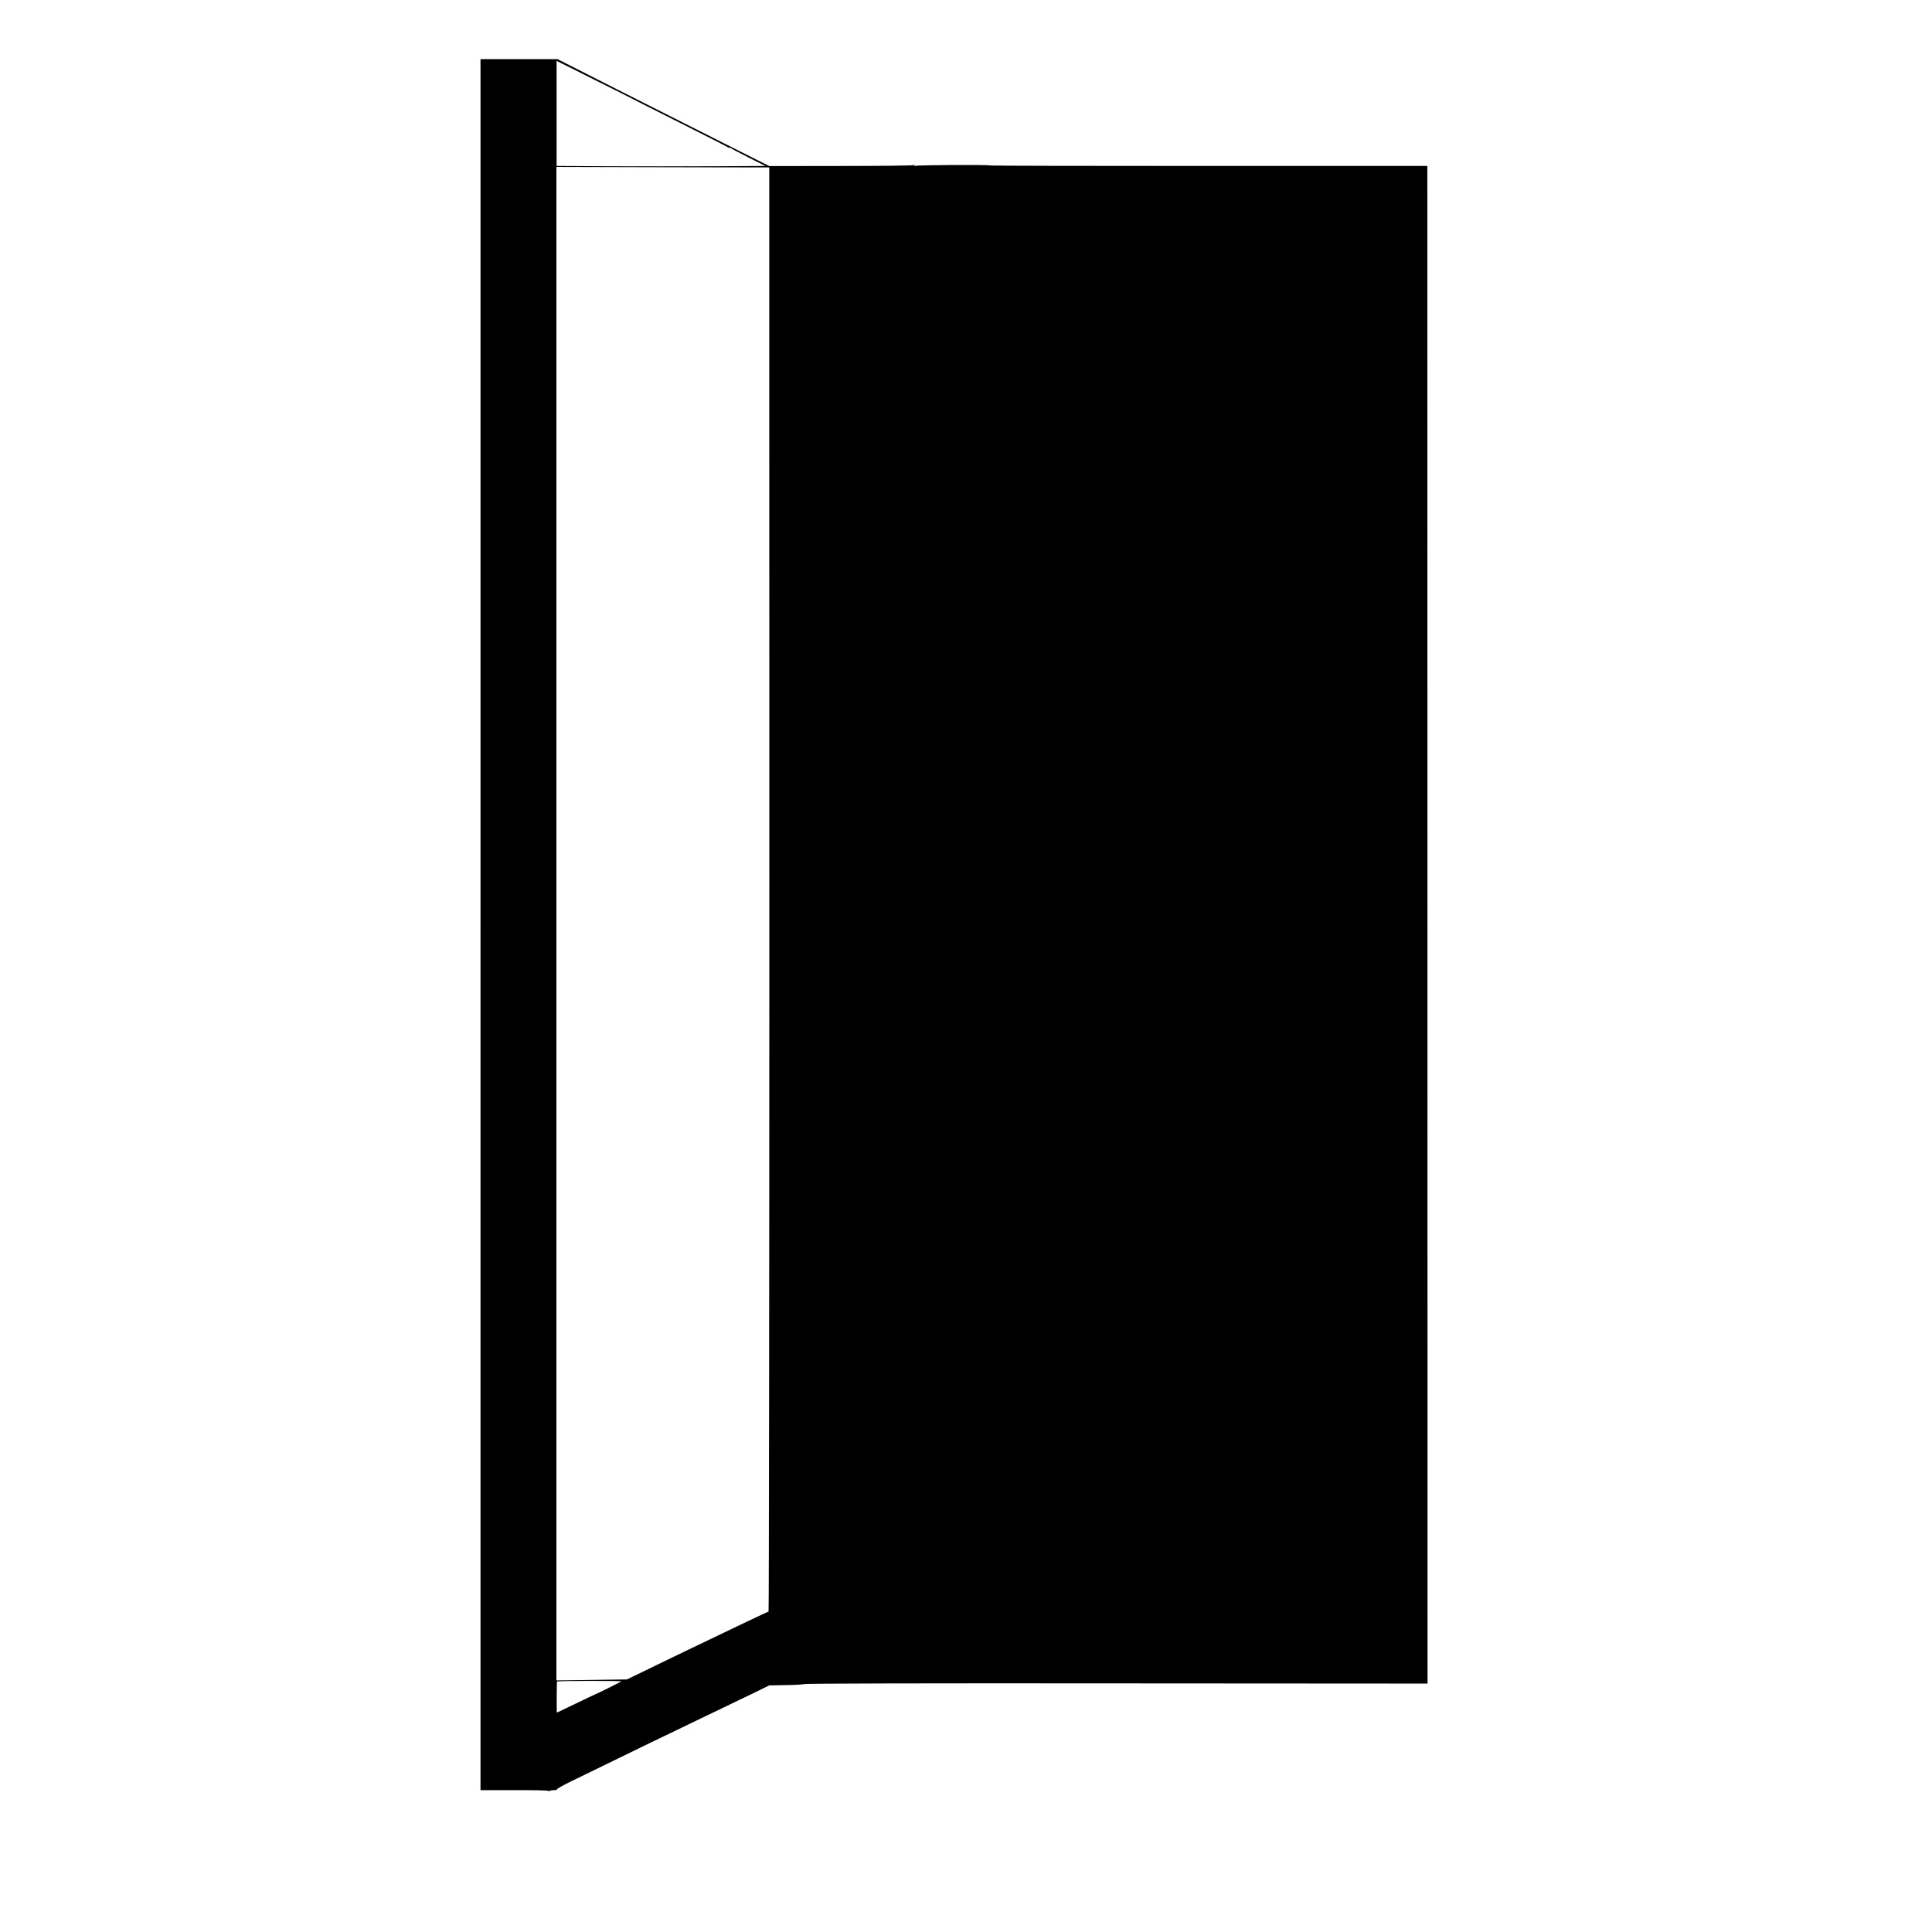
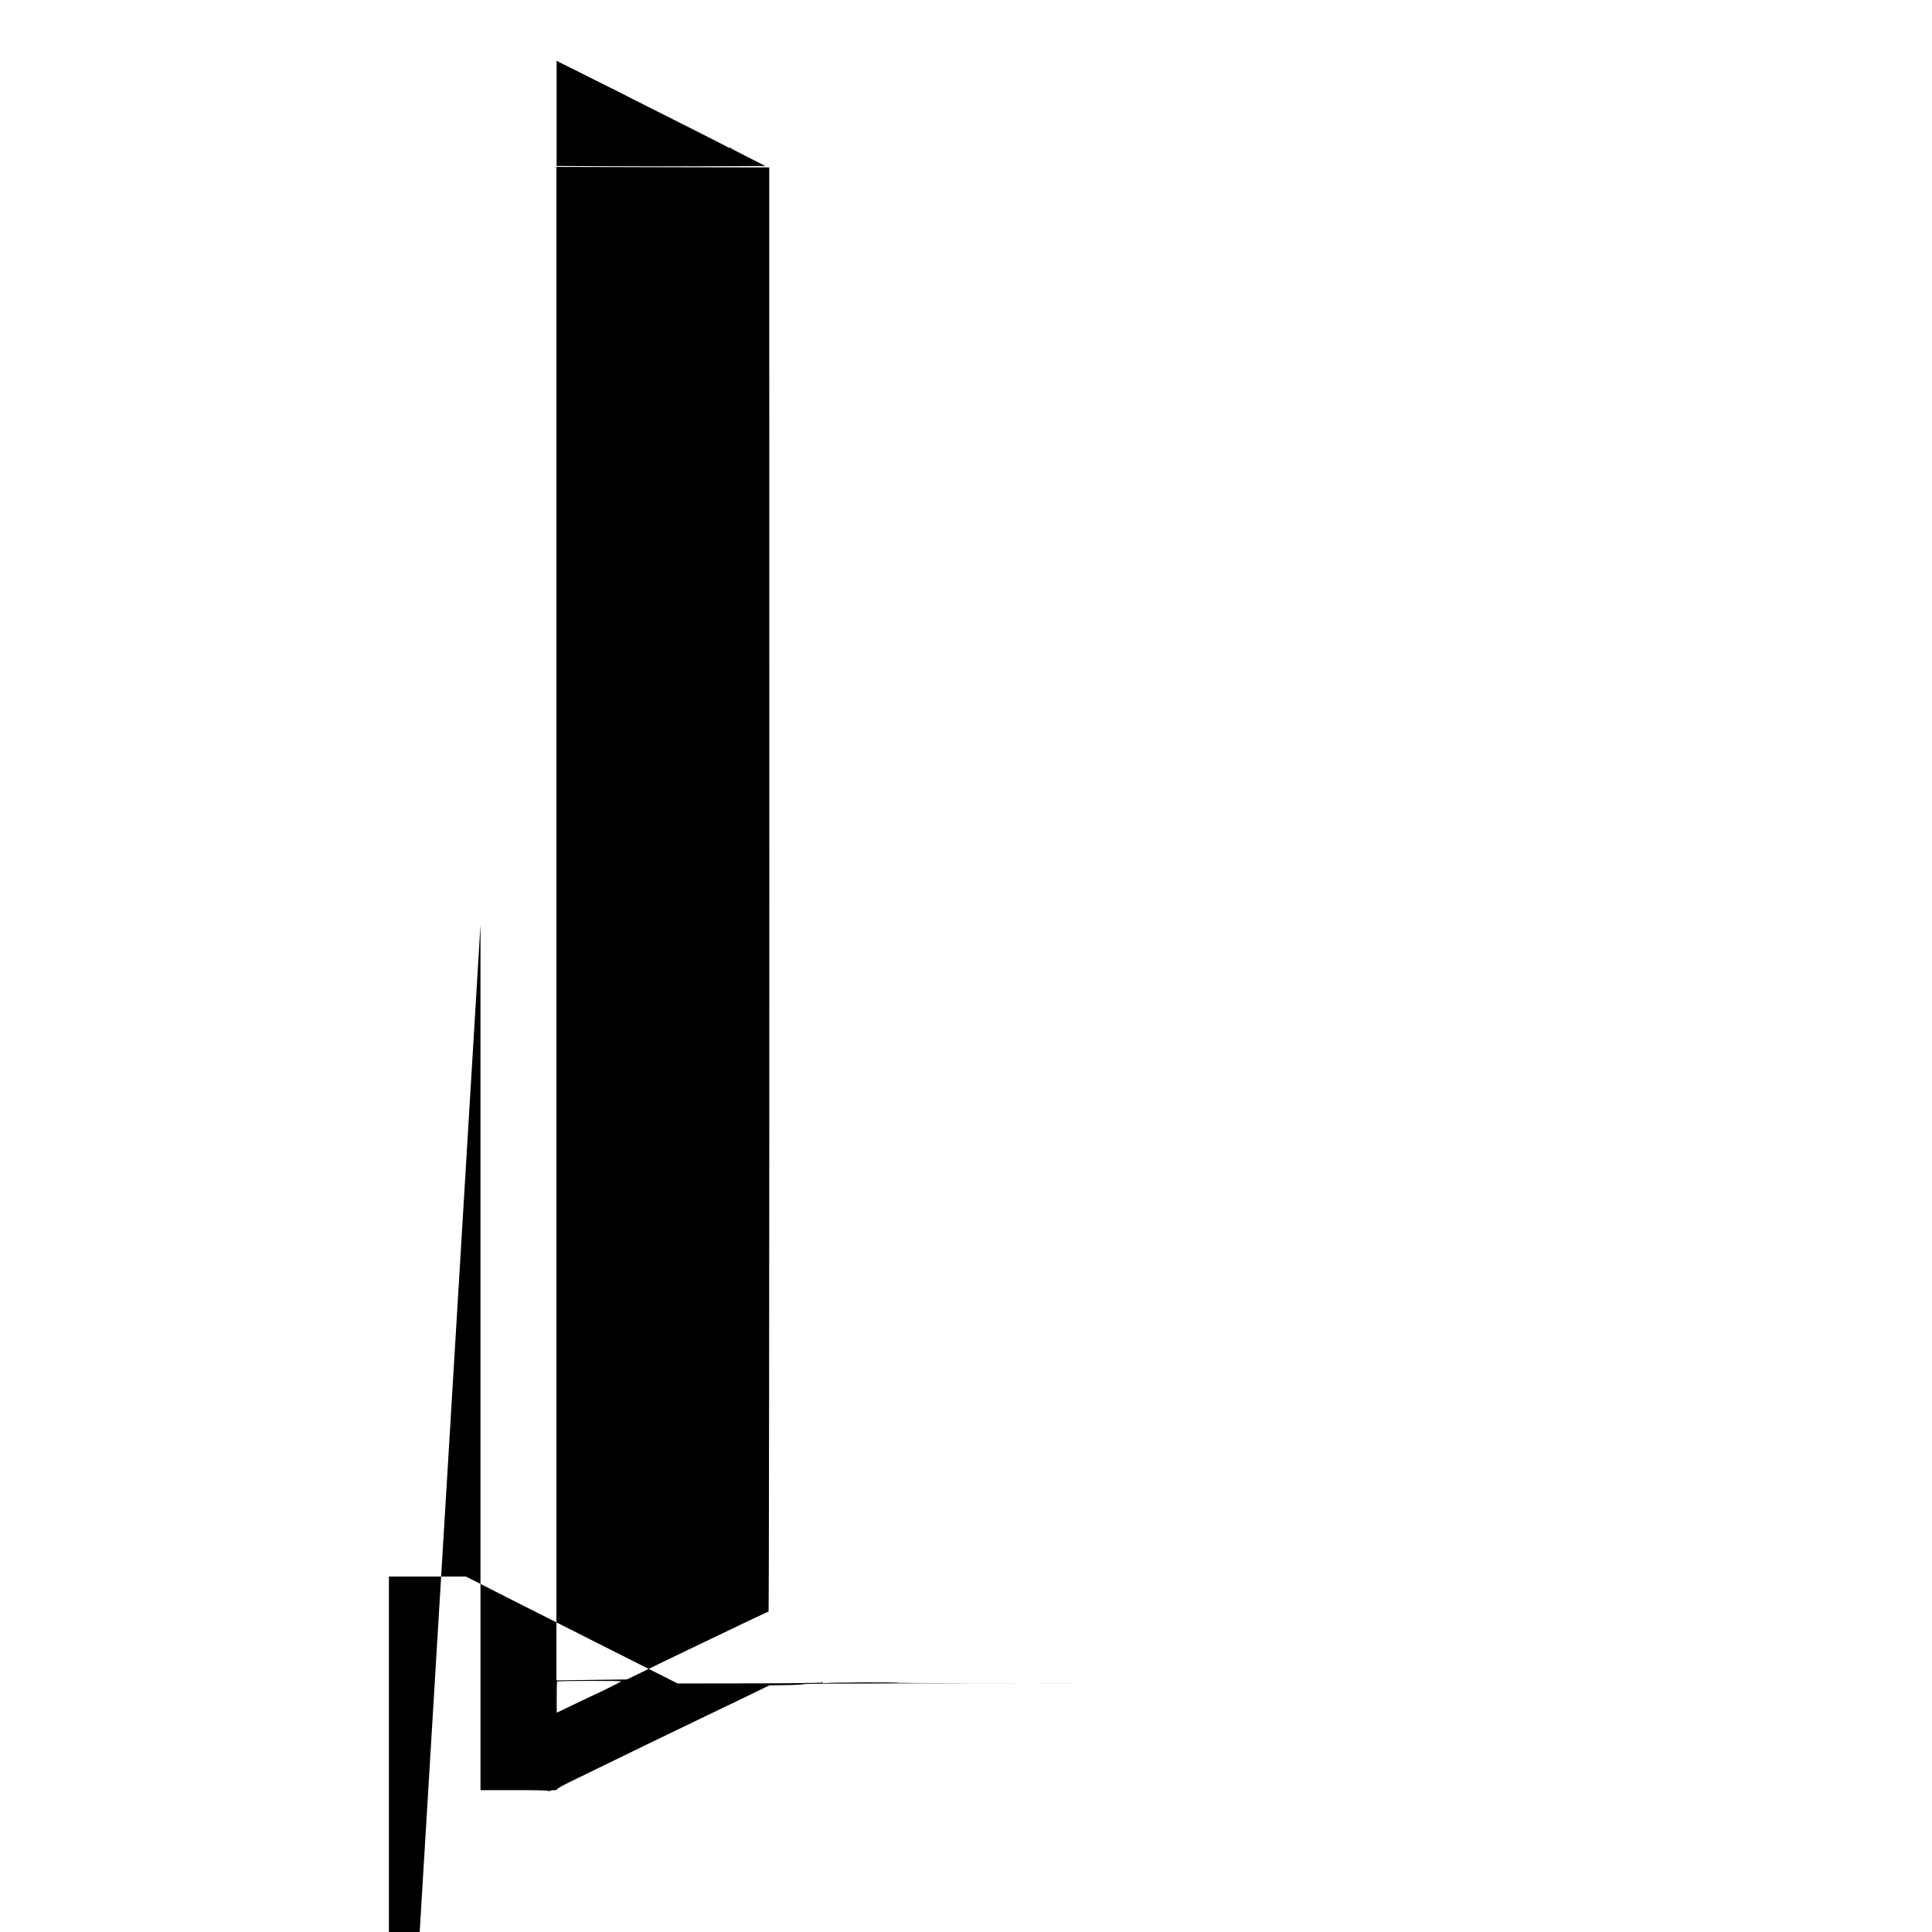
<svg xmlns="http://www.w3.org/2000/svg" version="1.0" width="2008pt" height="2008pt" viewBox="0 0 2008 2008" preserveAspectRatio="xMidYMid meet">
  <g transform="translate(0,2008) scale(0.1,-0.1)" fill="#000000" stroke="none">
-     <path d="M4994 10470 l0 -8996 349 0 c192 1 351 -2 354 -7 2 -4 12 -4 21 1 9 4 29 7 45 6 15 0 27 4 27 10 0 6 62 41 138 78 75 36 259 126 407 198 149 73 329 161 400 195 72 35 204 99 295 142 189 92 326 157 490 236 63 30 196 94 295 142 l180 88 170 3 c94 1 181 6 195 11 15 6 1310 9 3251 7 l3226 -2 -1 7887 -1 7886 -2272 0 c-1250 0 -2273 2 -2273 5 0 10 -764 5 -779 -4 -10 -7 -12 -6 -6 4 6 10 4 11 -6 4 -8 -5 -347 -9 -759 -9 l-745 -1 -475 239 c-261 132 -756 382 -1100 555 l-625 317 -400 0 -401 0 0 -8995z m1182 8782 c297 -148 311 -155 347 -174 12 -7 249 -126 527 -266 278 -140 511 -258 518 -264 6 -6 12 -7 12 -3 0 4 6 3 13 -3 6 -6 91 -50 187 -99 l175 -88 -543 -3 c-298 -1 -786 -1 -1085 0 l-542 3 0 546 0 547 55 -28 c30 -15 182 -90 336 -168z m1820 -8417 c0 -4128 -4 -7505 -8 -7505 -4 0 -122 -55 -260 -121 -272 -131 -445 -213 -603 -289 -55 -26 -185 -89 -290 -140 -104 -51 -219 -106 -255 -124 l-65 -31 -366 -5 -366 -5 0 7865 0 7865 1106 -3 1106 -2 1 -7505z m-1538 -8230 c-5 -6 -266 -135 -272 -135 -2 0 -92 -43 -200 -95 -107 -52 -197 -95 -199 -95 -2 0 -1 306 2 323 0 4 152 7 338 7 185 0 334 -2 331 -5z" />
+     <path d="M4994 10470 l0 -8996 349 0 c192 1 351 -2 354 -7 2 -4 12 -4 21 1 9 4 29 7 45 6 15 0 27 4 27 10 0 6 62 41 138 78 75 36 259 126 407 198 149 73 329 161 400 195 72 35 204 99 295 142 189 92 326 157 490 236 63 30 196 94 295 142 l180 88 170 3 c94 1 181 6 195 11 15 6 1310 9 3251 7 c-1250 0 -2273 2 -2273 5 0 10 -764 5 -779 -4 -10 -7 -12 -6 -6 4 6 10 4 11 -6 4 -8 -5 -347 -9 -759 -9 l-745 -1 -475 239 c-261 132 -756 382 -1100 555 l-625 317 -400 0 -401 0 0 -8995z m1182 8782 c297 -148 311 -155 347 -174 12 -7 249 -126 527 -266 278 -140 511 -258 518 -264 6 -6 12 -7 12 -3 0 4 6 3 13 -3 6 -6 91 -50 187 -99 l175 -88 -543 -3 c-298 -1 -786 -1 -1085 0 l-542 3 0 546 0 547 55 -28 c30 -15 182 -90 336 -168z m1820 -8417 c0 -4128 -4 -7505 -8 -7505 -4 0 -122 -55 -260 -121 -272 -131 -445 -213 -603 -289 -55 -26 -185 -89 -290 -140 -104 -51 -219 -106 -255 -124 l-65 -31 -366 -5 -366 -5 0 7865 0 7865 1106 -3 1106 -2 1 -7505z m-1538 -8230 c-5 -6 -266 -135 -272 -135 -2 0 -92 -43 -200 -95 -107 -52 -197 -95 -199 -95 -2 0 -1 306 2 323 0 4 152 7 338 7 185 0 334 -2 331 -5z" />
  </g>
</svg>